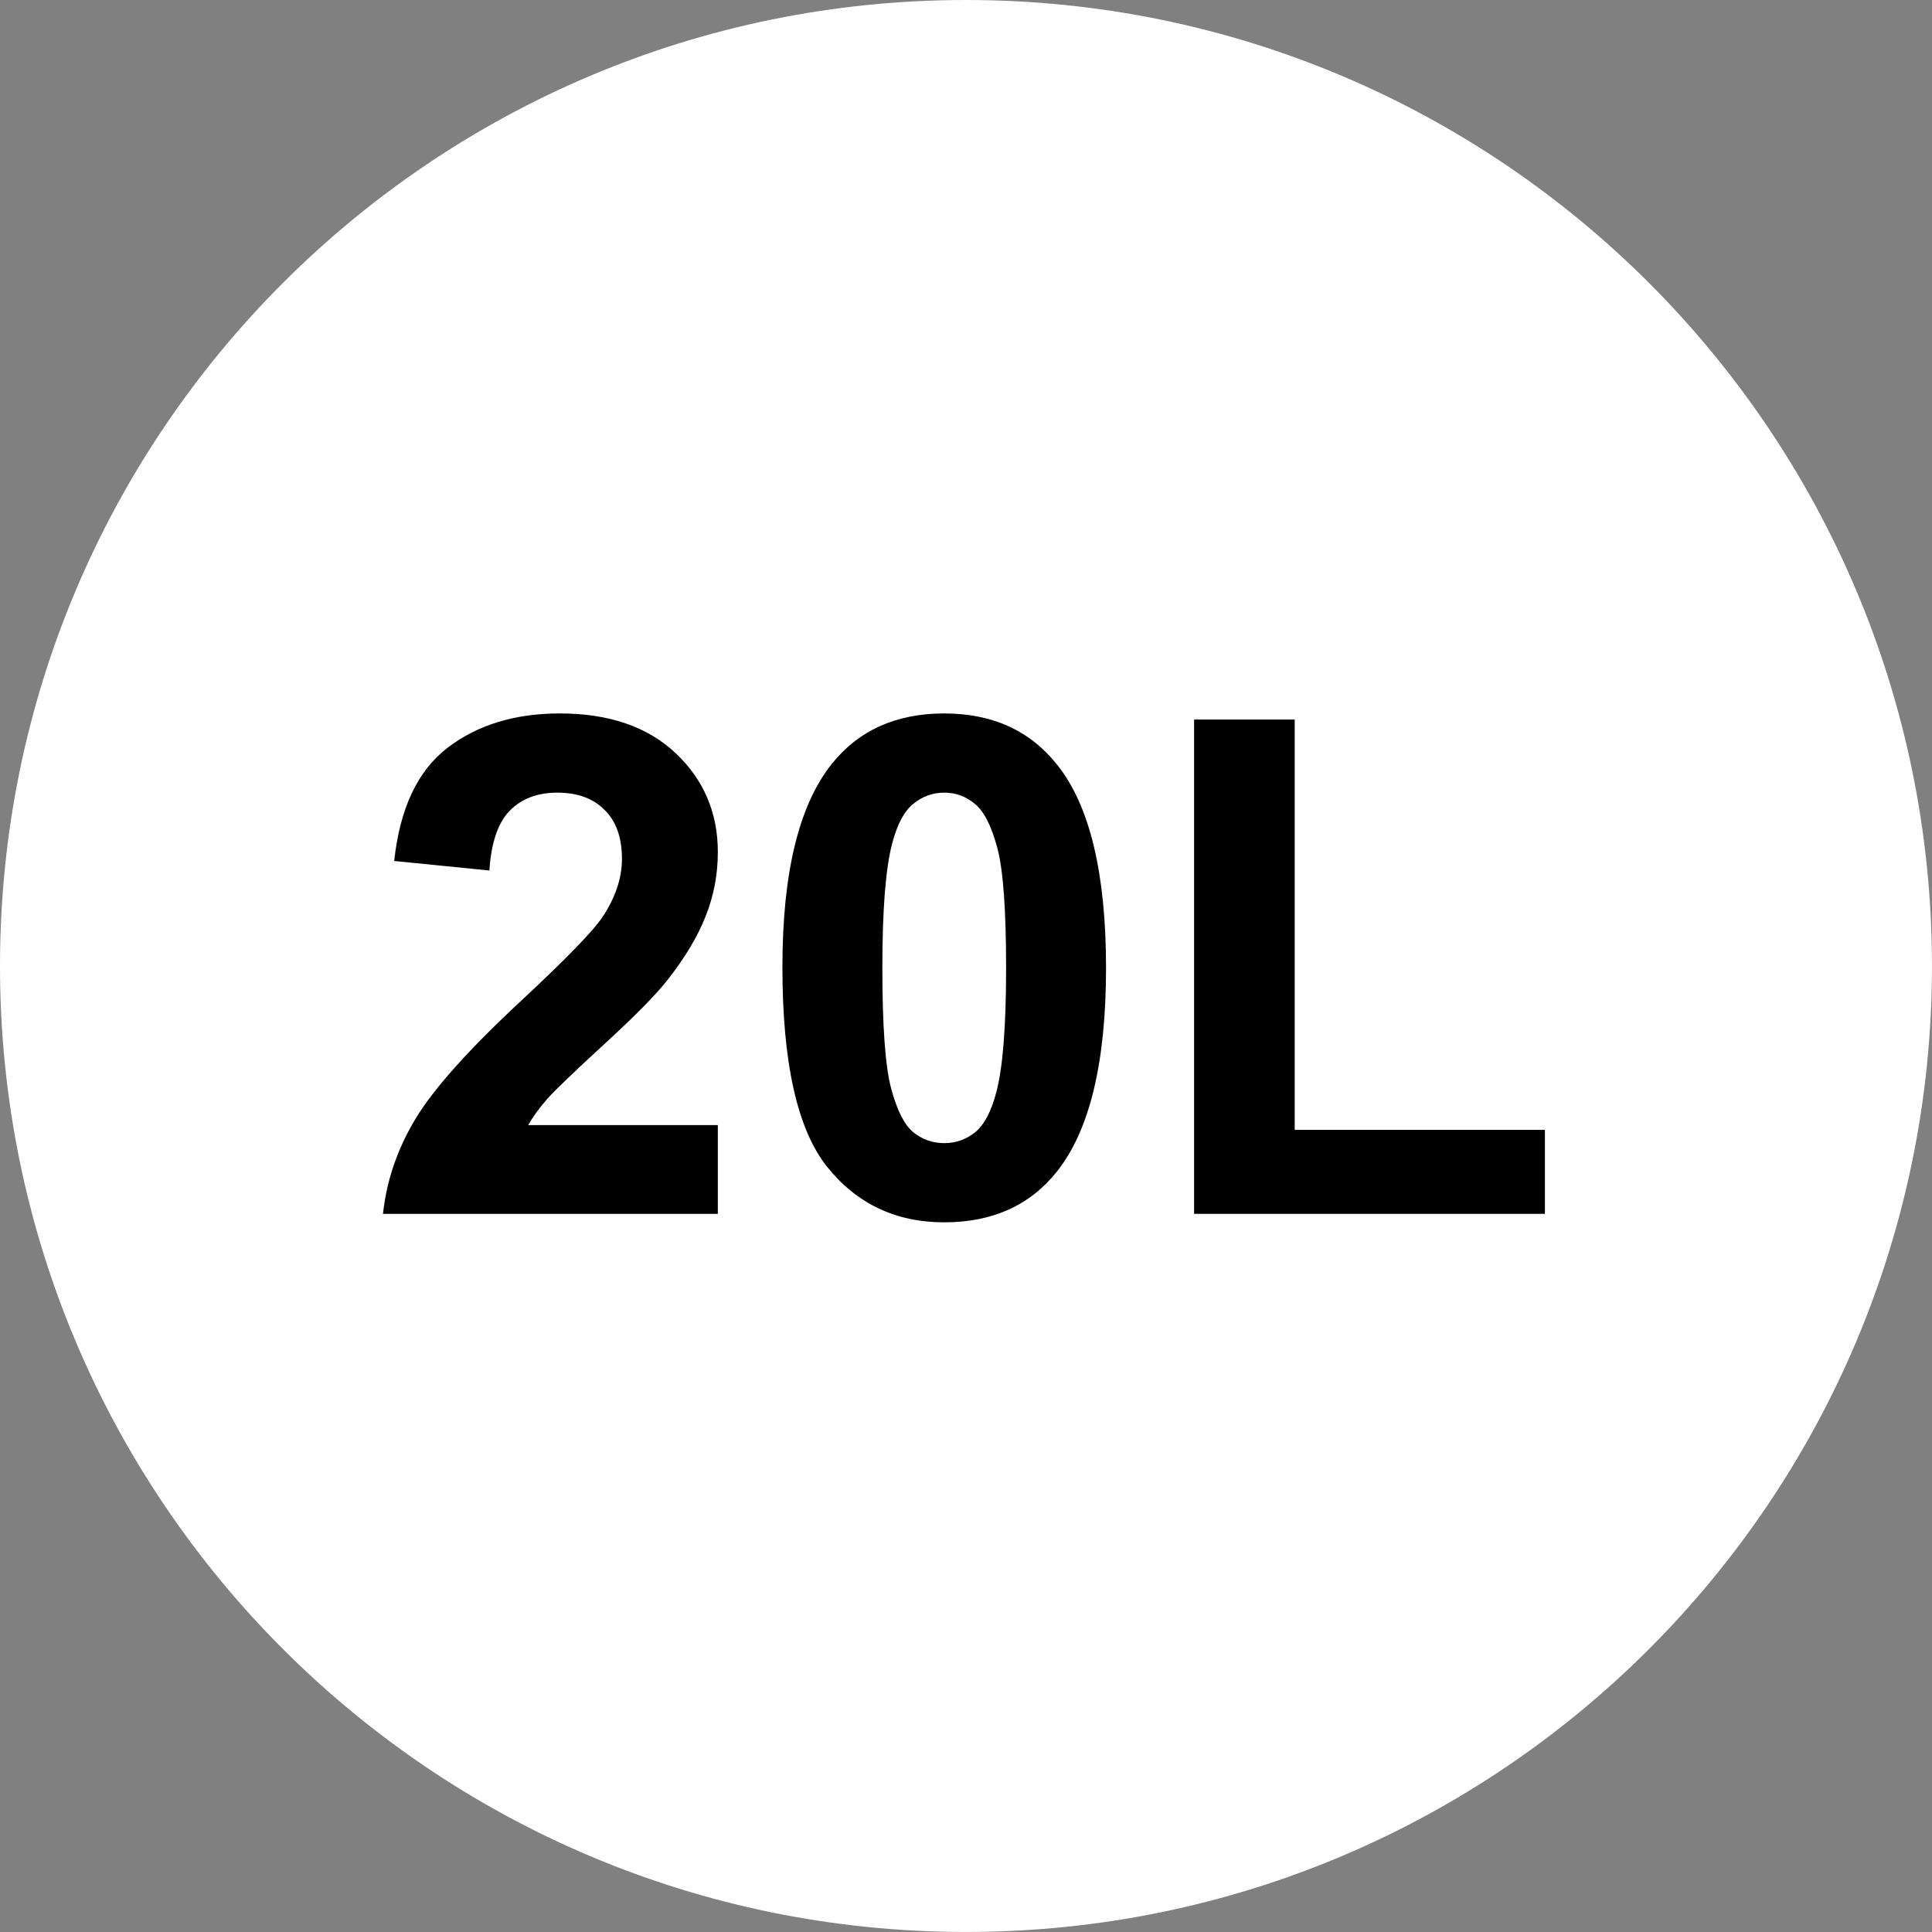
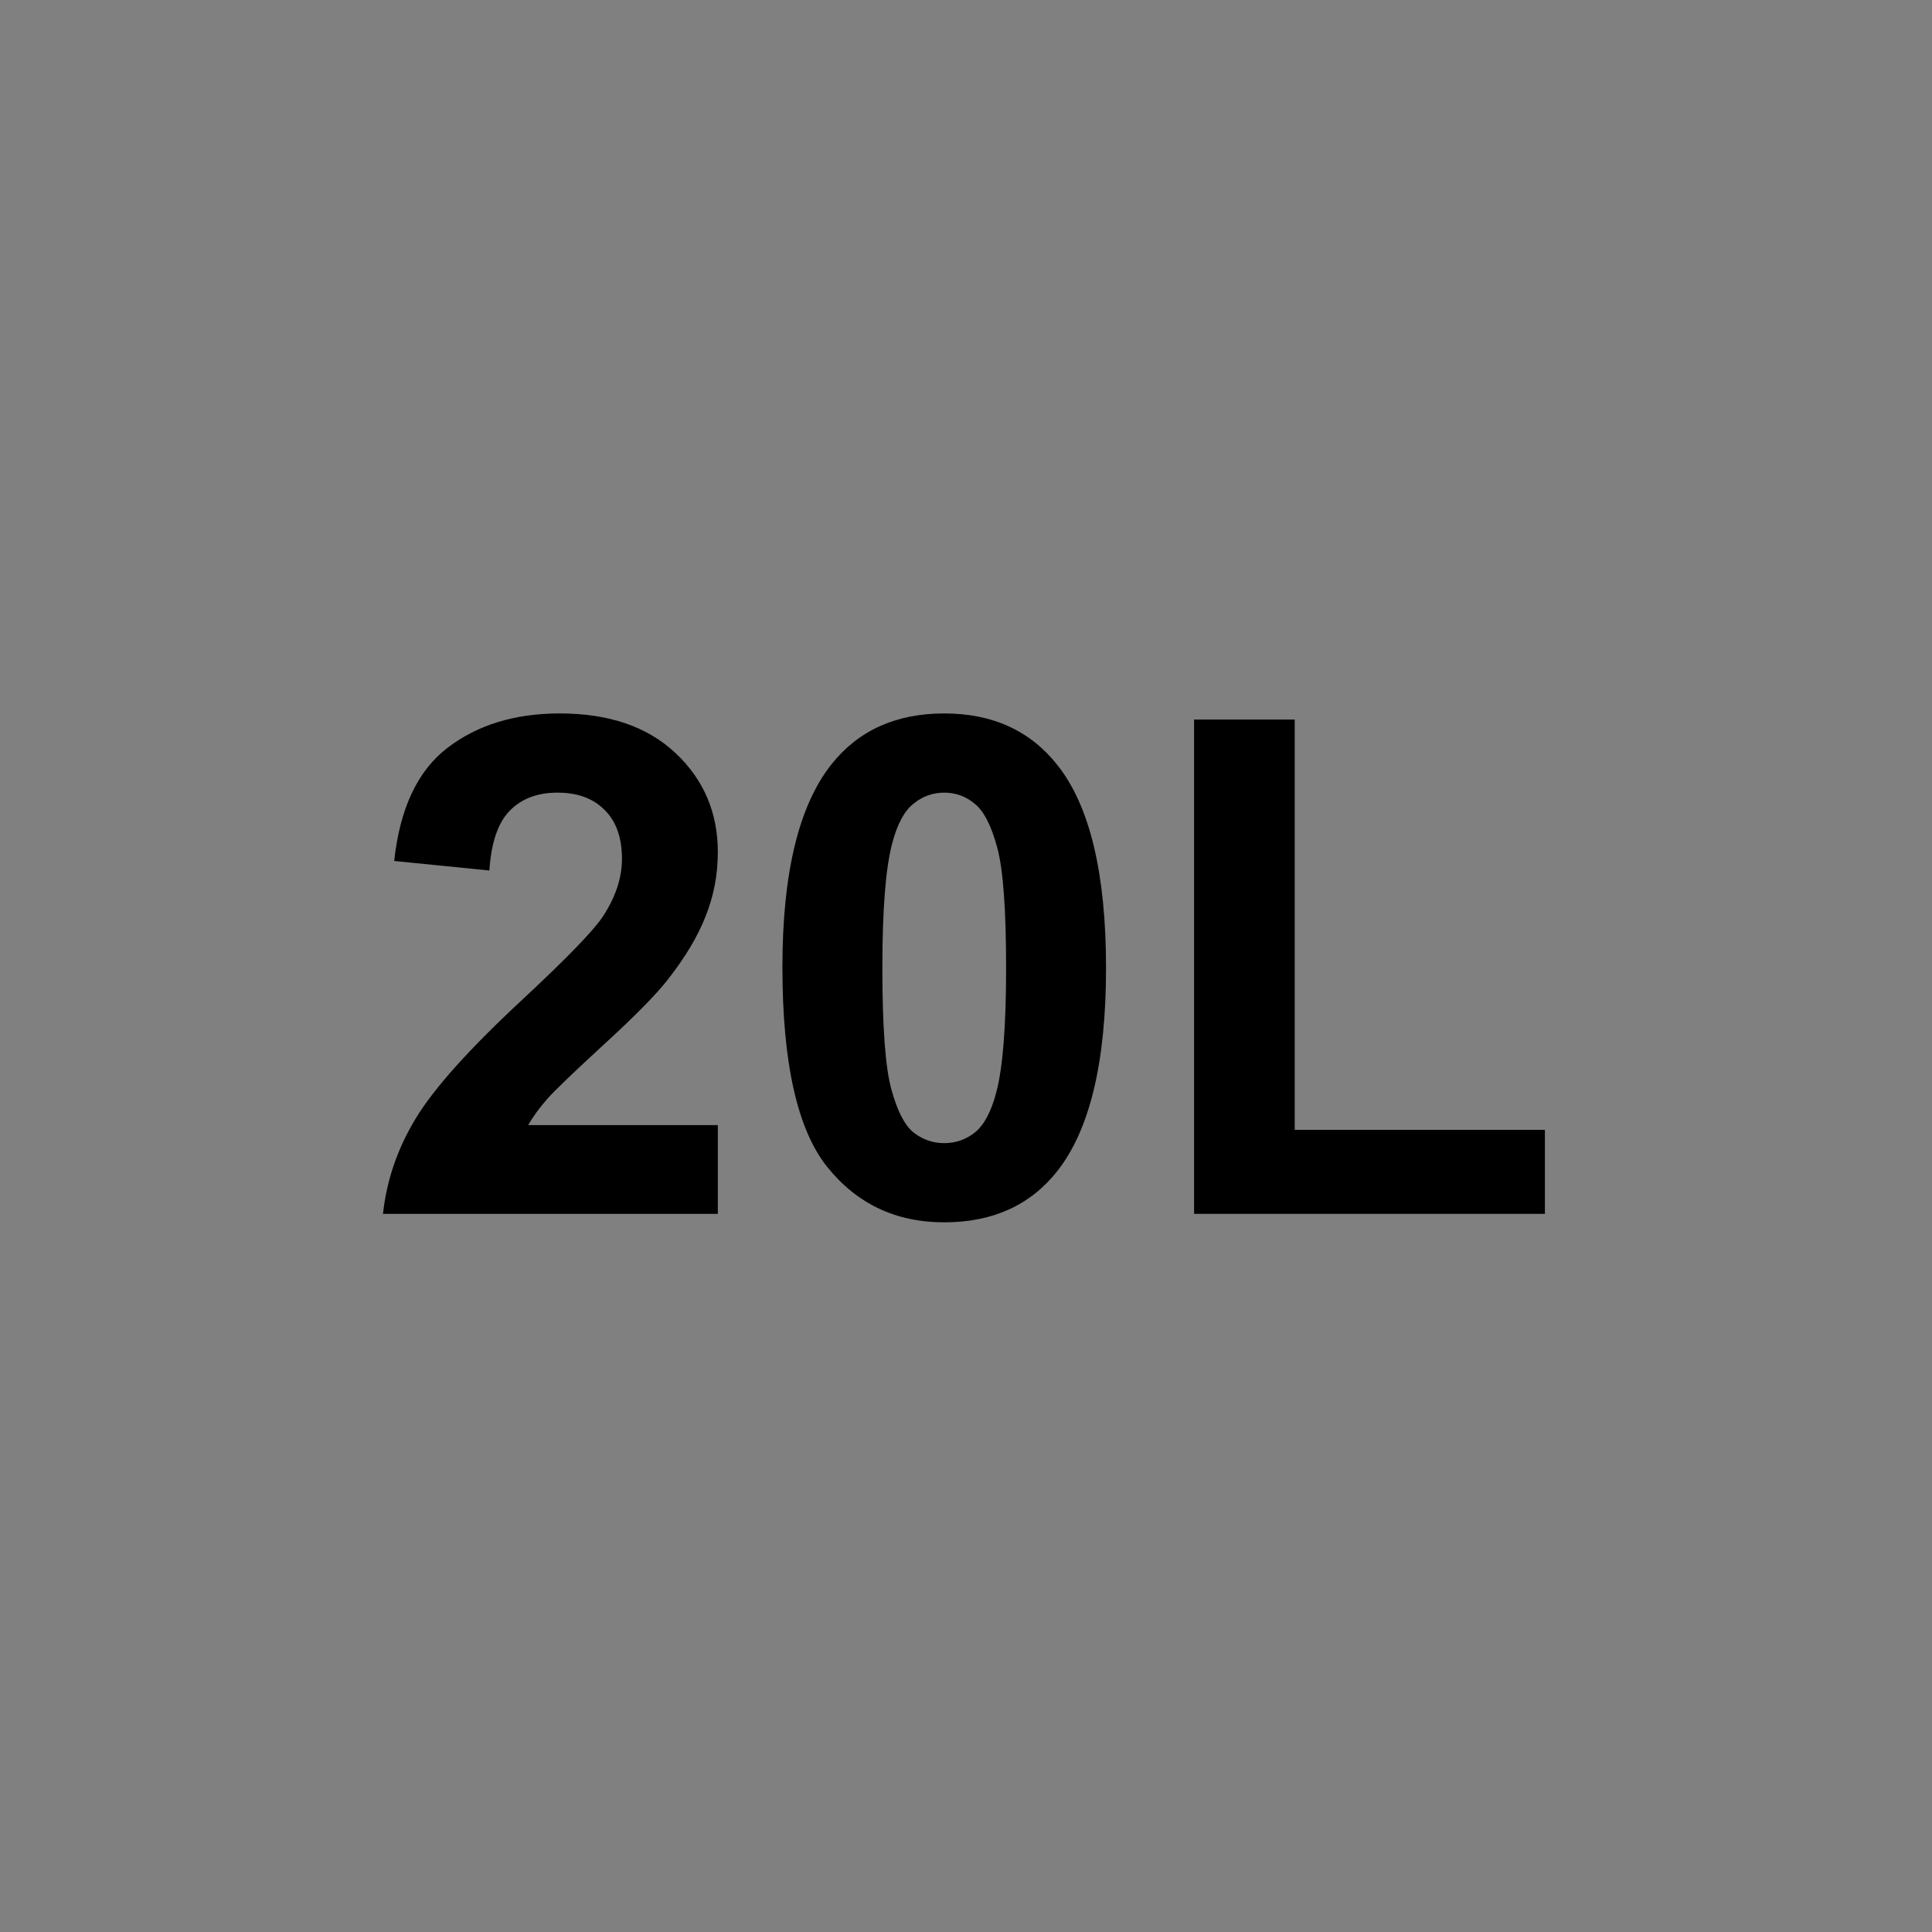
<svg xmlns="http://www.w3.org/2000/svg" width="120" height="120" viewBox="0 0 120 120" fill="none">
  <rect x="0" y="0" width="120" height="120" fill="#808080" stroke="none" />
-   <path d="M119.998 59.999C119.998 93.136 93.136 119.998 59.999 119.998C26.863 119.998 0 93.136 0 59.999C0 26.863 26.863 0 59.999 0C93.136 0 119.998 26.863 119.998 59.999Z" fill="white" />
  <path d="M44.586 69.883V75.394H23.788C24.013 73.31 24.689 71.34 25.815 69.481C26.941 67.609 29.165 65.132 32.487 62.049C35.161 59.558 36.801 57.868 37.407 56.982C38.223 55.757 38.631 54.546 38.631 53.35C38.631 52.027 38.272 51.013 37.554 50.309C36.85 49.592 35.872 49.233 34.619 49.233C33.381 49.233 32.395 49.606 31.663 50.352C30.931 51.098 30.509 52.336 30.396 54.068L24.484 53.477C24.836 50.211 25.941 47.867 27.799 46.445C29.657 45.024 31.98 44.313 34.767 44.313C37.822 44.313 40.222 45.136 41.967 46.783C43.713 48.43 44.586 50.478 44.586 52.928C44.586 54.321 44.332 55.651 43.825 56.918C43.333 58.171 42.544 59.487 41.461 60.867C40.743 61.782 39.448 63.098 37.575 64.815C35.703 66.532 34.514 67.673 34.007 68.236C33.514 68.799 33.113 69.348 32.804 69.883H44.586Z" fill="black" />
  <path d="M58.648 44.313C61.646 44.313 63.99 45.383 65.679 47.522C67.692 50.056 68.698 54.258 68.698 60.128C68.698 65.983 67.685 70.192 65.658 72.754C63.983 74.866 61.646 75.921 58.648 75.921C55.636 75.921 53.207 74.767 51.363 72.459C49.519 70.136 48.597 66.005 48.597 60.064C48.597 54.237 49.611 50.042 51.638 47.48C53.313 45.369 55.65 44.313 58.648 44.313ZM58.648 49.233C57.93 49.233 57.289 49.465 56.726 49.929C56.163 50.38 55.727 51.196 55.417 52.379C55.009 53.913 54.805 56.496 54.805 60.128C54.805 63.759 54.988 66.258 55.354 67.623C55.72 68.975 56.177 69.876 56.726 70.326C57.289 70.776 57.93 71.002 58.648 71.002C59.366 71.002 60.006 70.776 60.569 70.326C61.132 69.862 61.569 69.038 61.878 67.856C62.286 66.335 62.491 63.759 62.491 60.128C62.491 56.496 62.308 54.005 61.942 52.653C61.576 51.288 61.111 50.38 60.548 49.929C59.999 49.465 59.366 49.233 58.648 49.233Z" fill="black" />
  <path d="M74.167 75.394V44.693H80.417V70.178H95.957V75.394H74.167Z" fill="black" />
</svg>